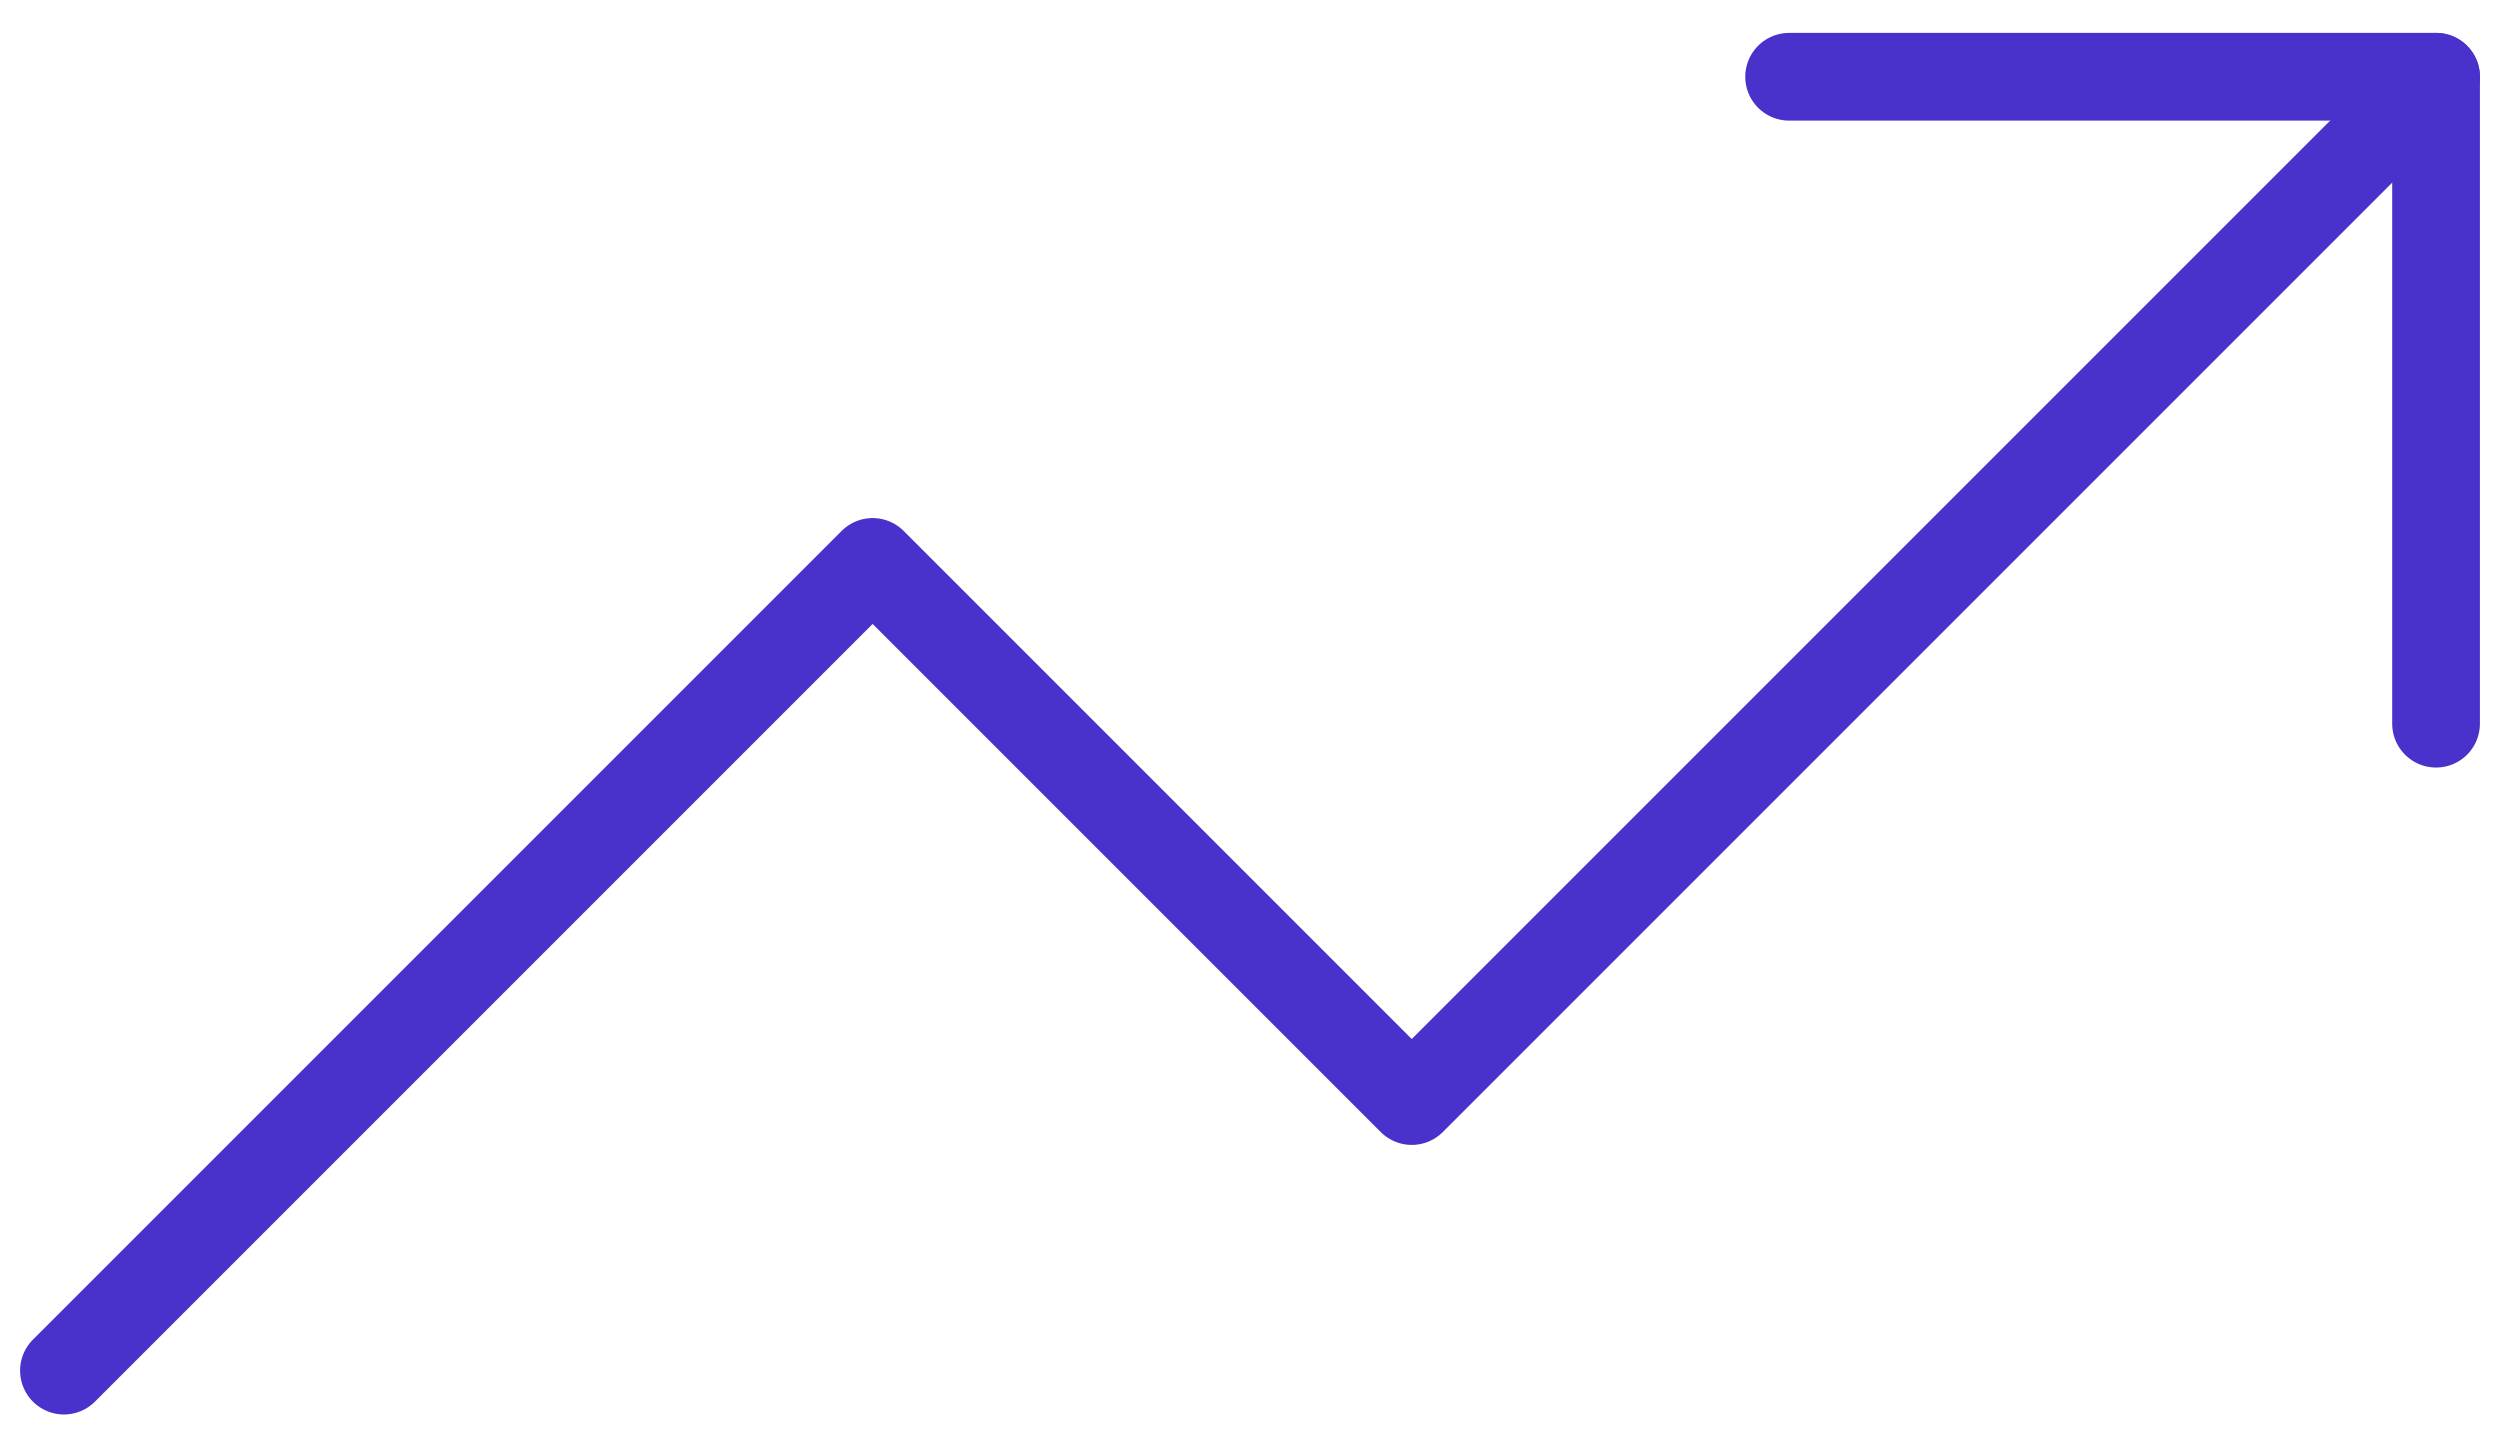
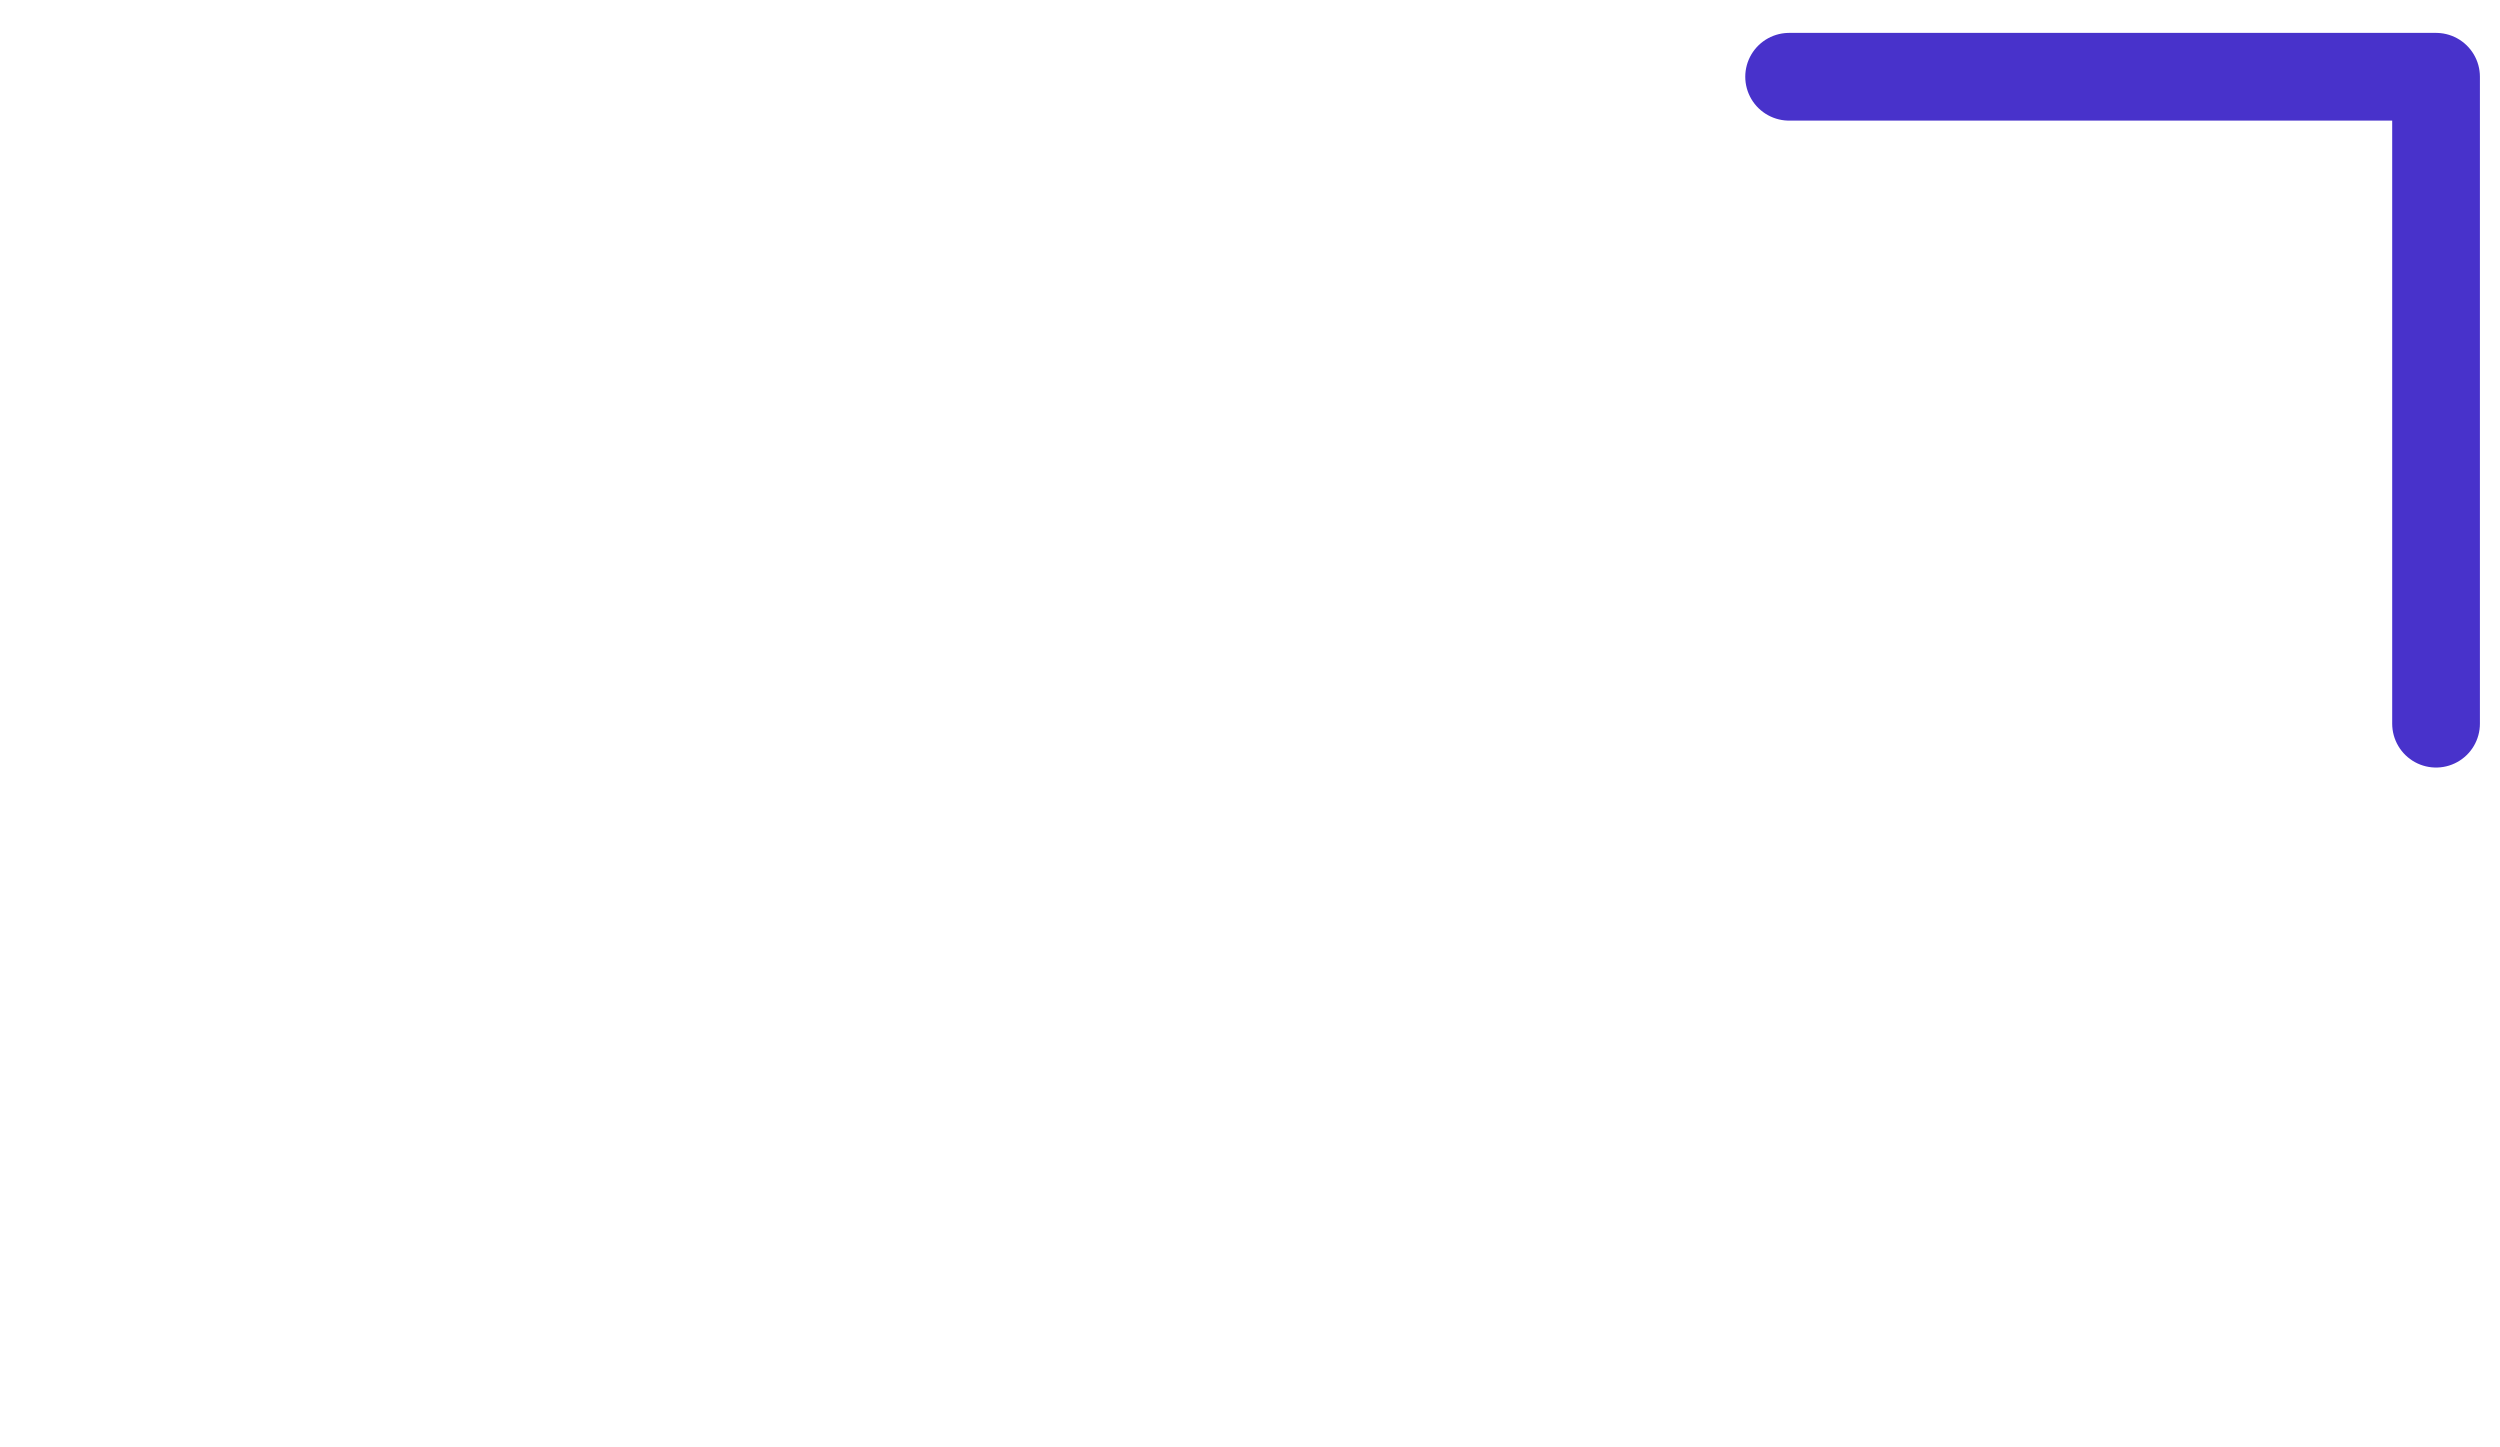
<svg xmlns="http://www.w3.org/2000/svg" width="57" height="33" viewBox="0 0 57 33" fill="none">
-   <path d="M55.542 1.75L32.188 25.104L19.896 12.812L1.458 31.25" stroke="#4832CB" stroke-width="2" stroke-linecap="round" stroke-linejoin="round" />
  <path d="M40.792 1.75H55.542V16.5" stroke="#4832CB" stroke-width="2" stroke-linecap="round" stroke-linejoin="round" />
</svg>